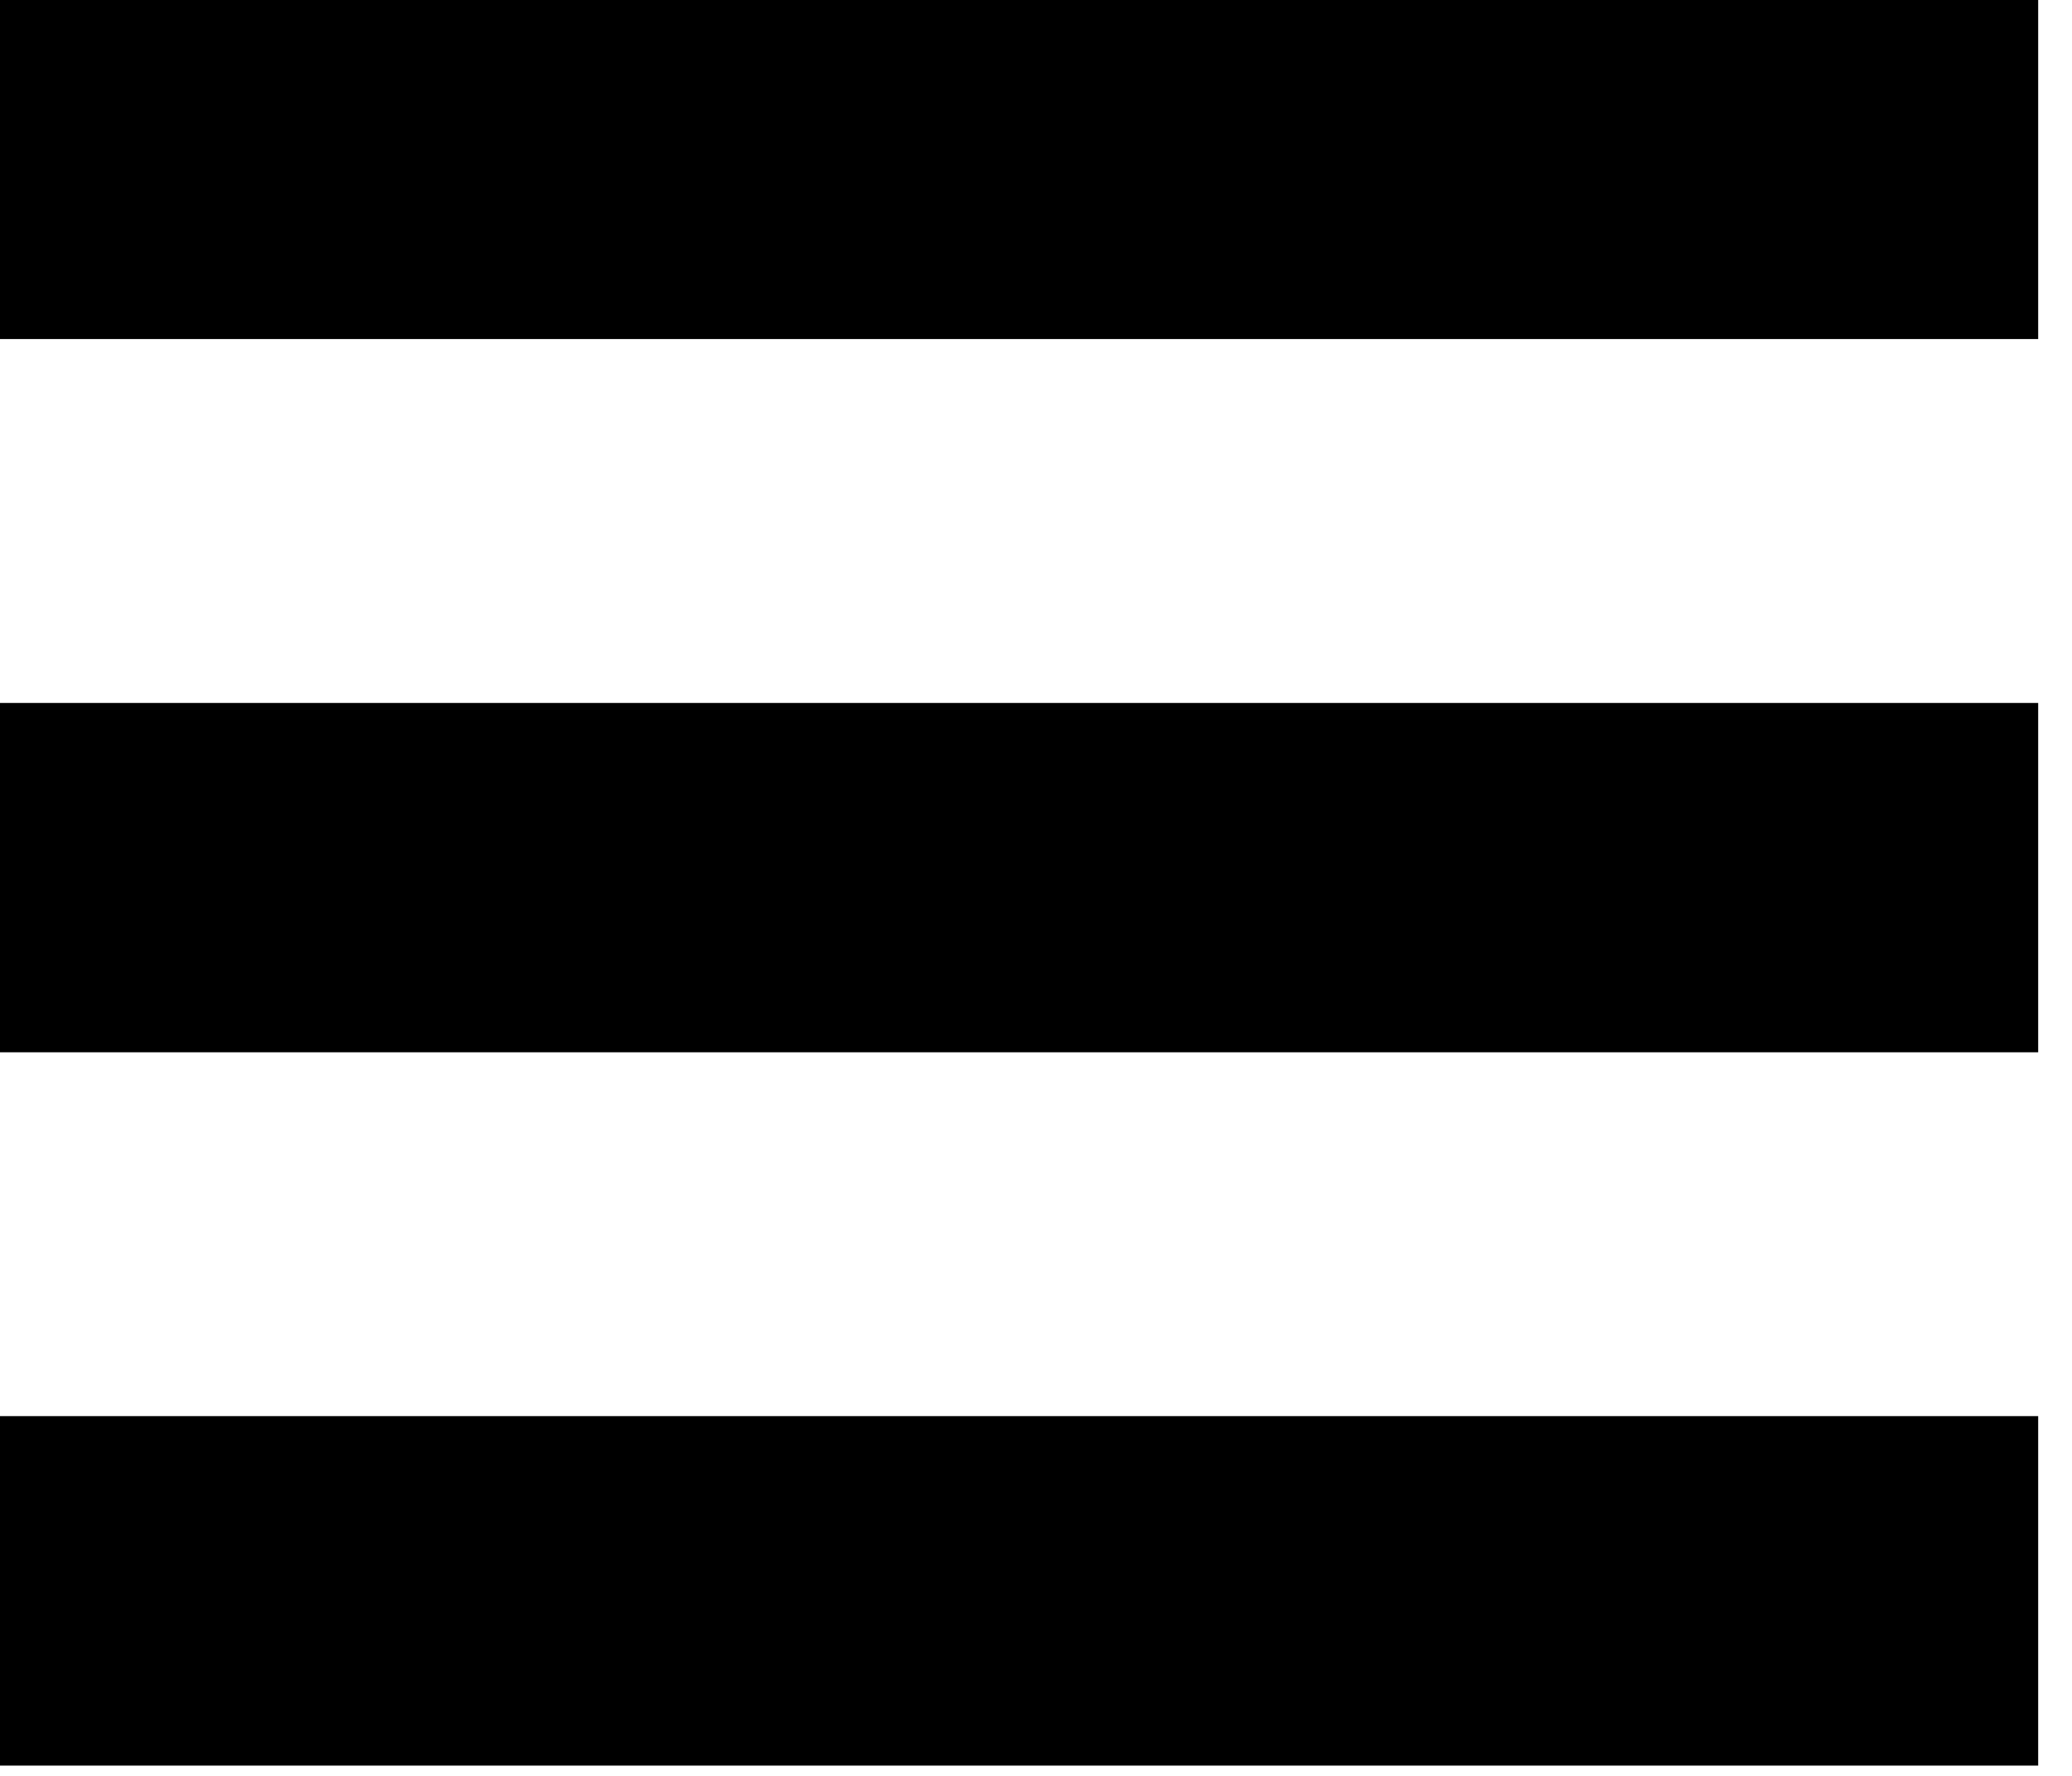
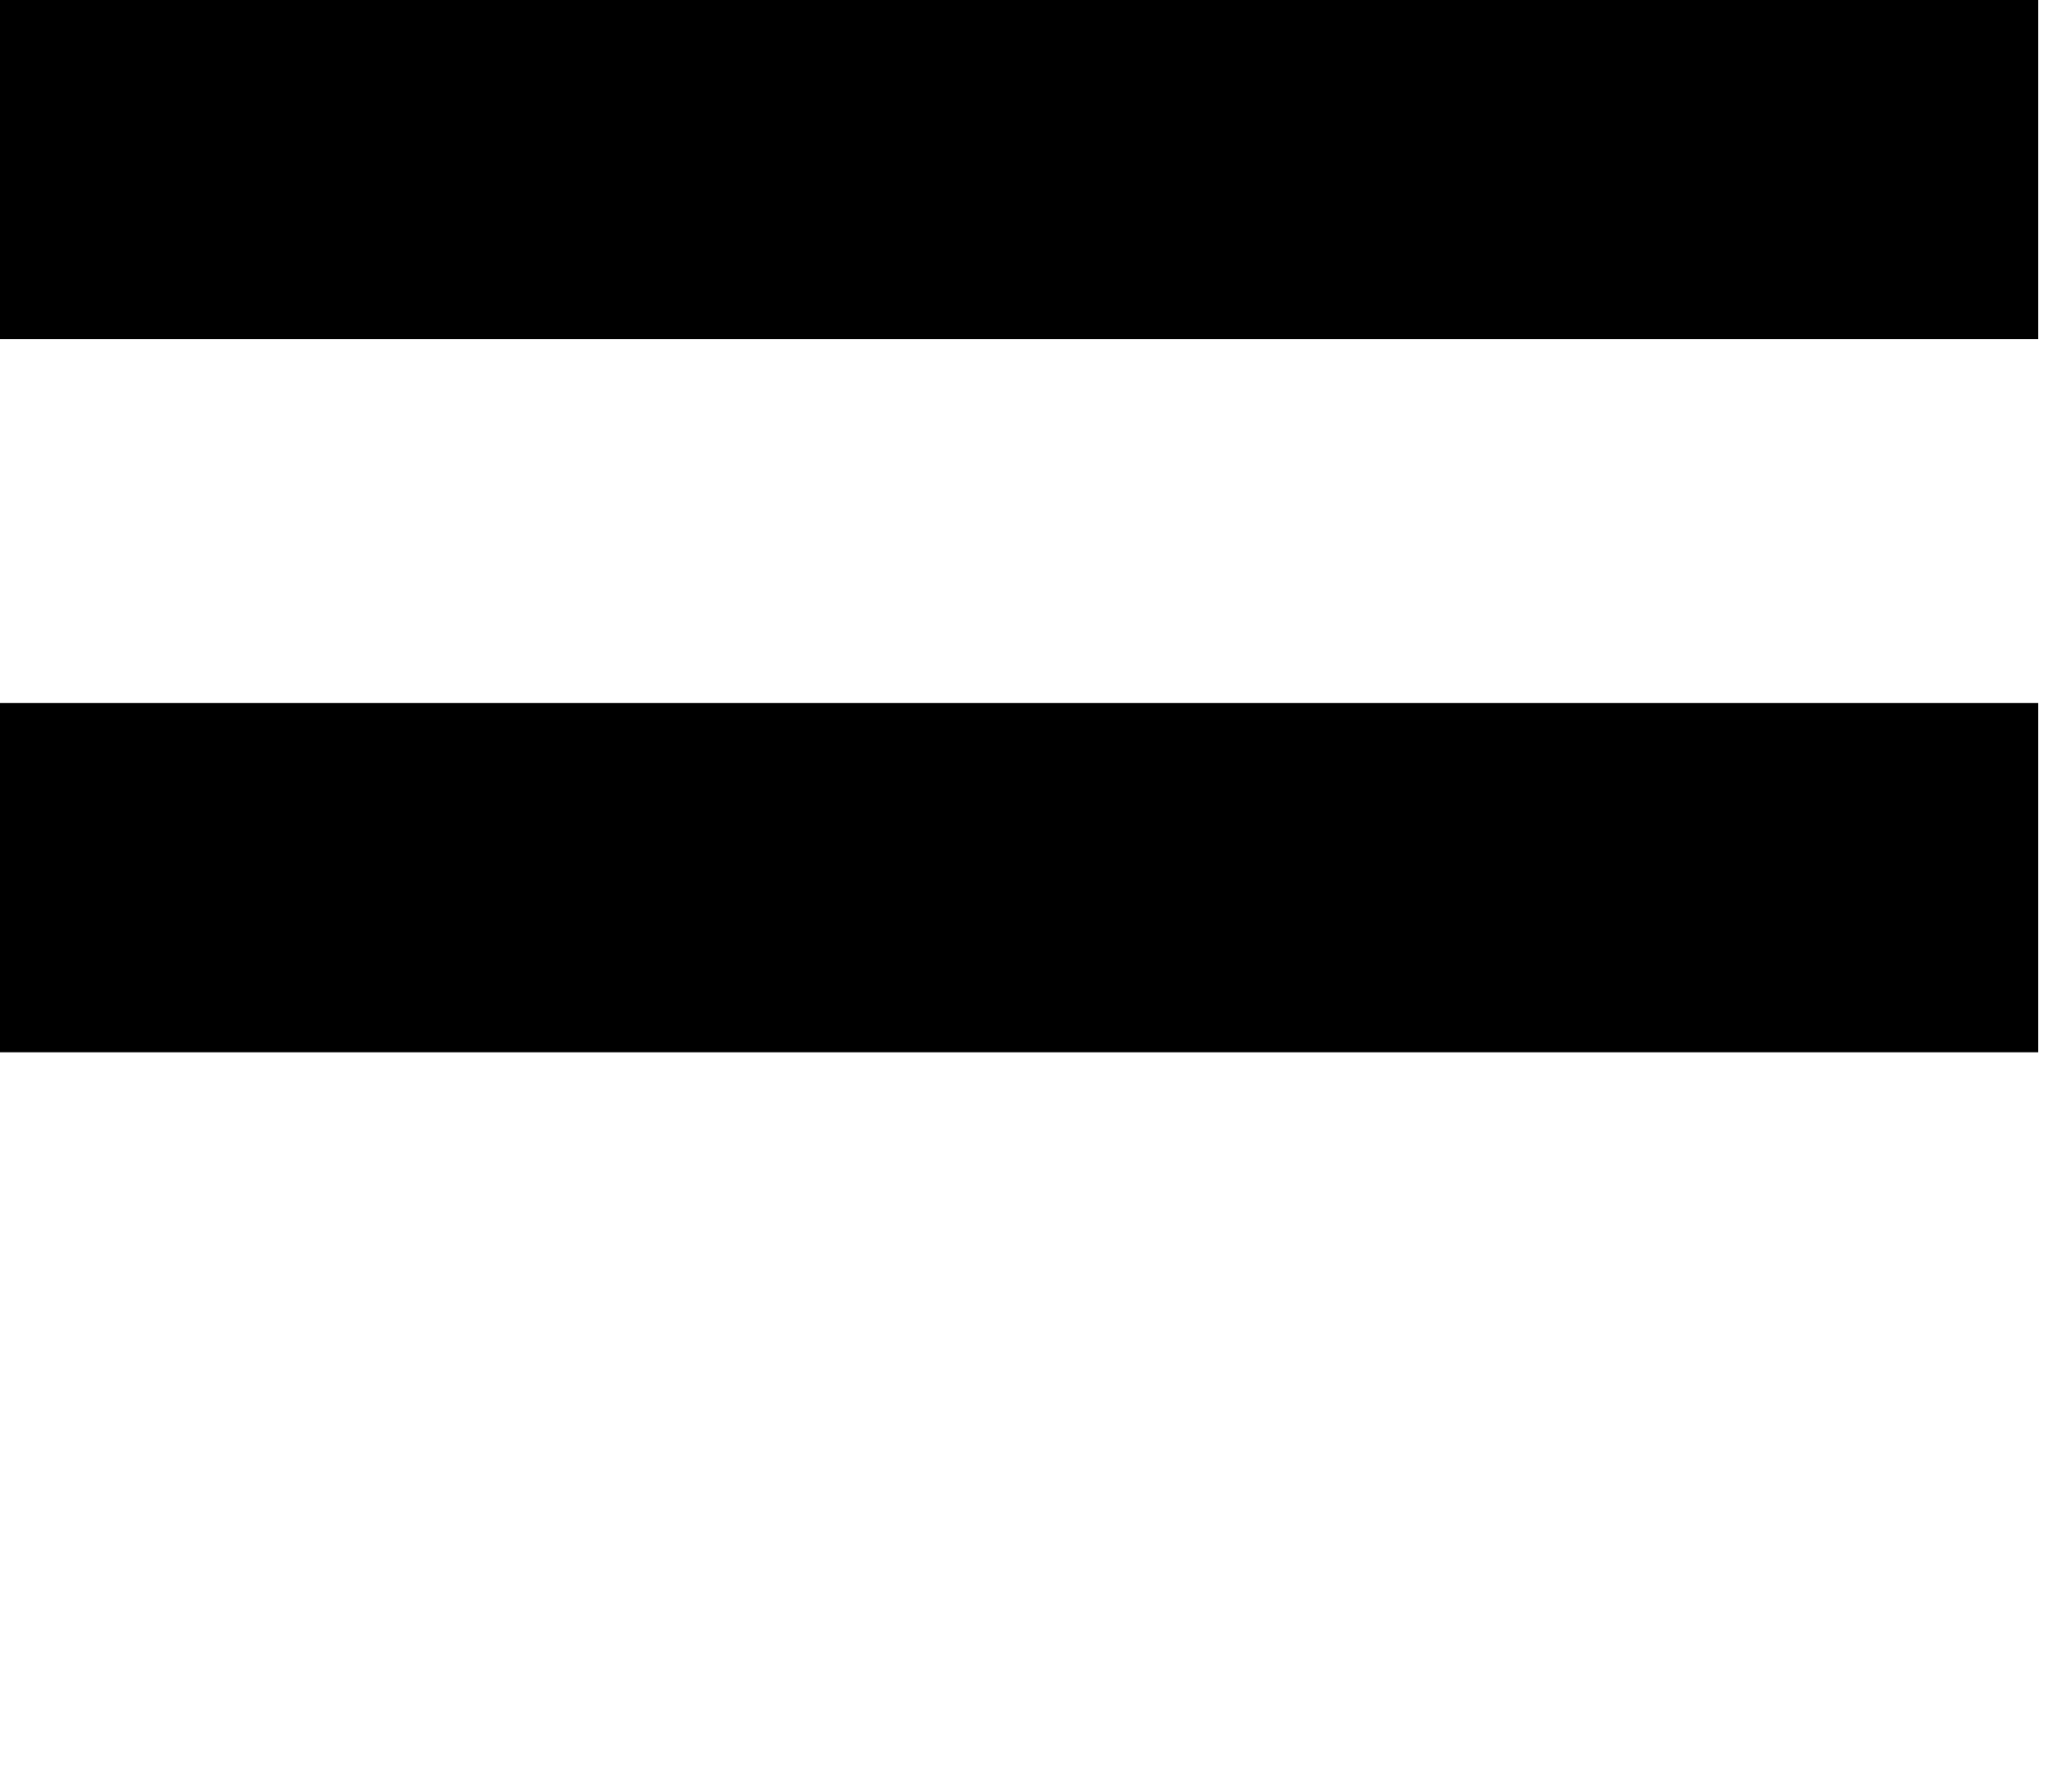
<svg xmlns="http://www.w3.org/2000/svg" version="1.1" x="0px" y="0px" width="28px" height="24px" viewBox="0 0.139 28 24" enable-background="new 0 0.139 28 24" xml:space="preserve">
  <defs>
</defs>
-   <rect y="19.277" width="27.543" height="4.723" />
  <rect y="9.639" width="27.543" height="4.721" />
  <rect width="27.543" height="4.721" />
</svg>